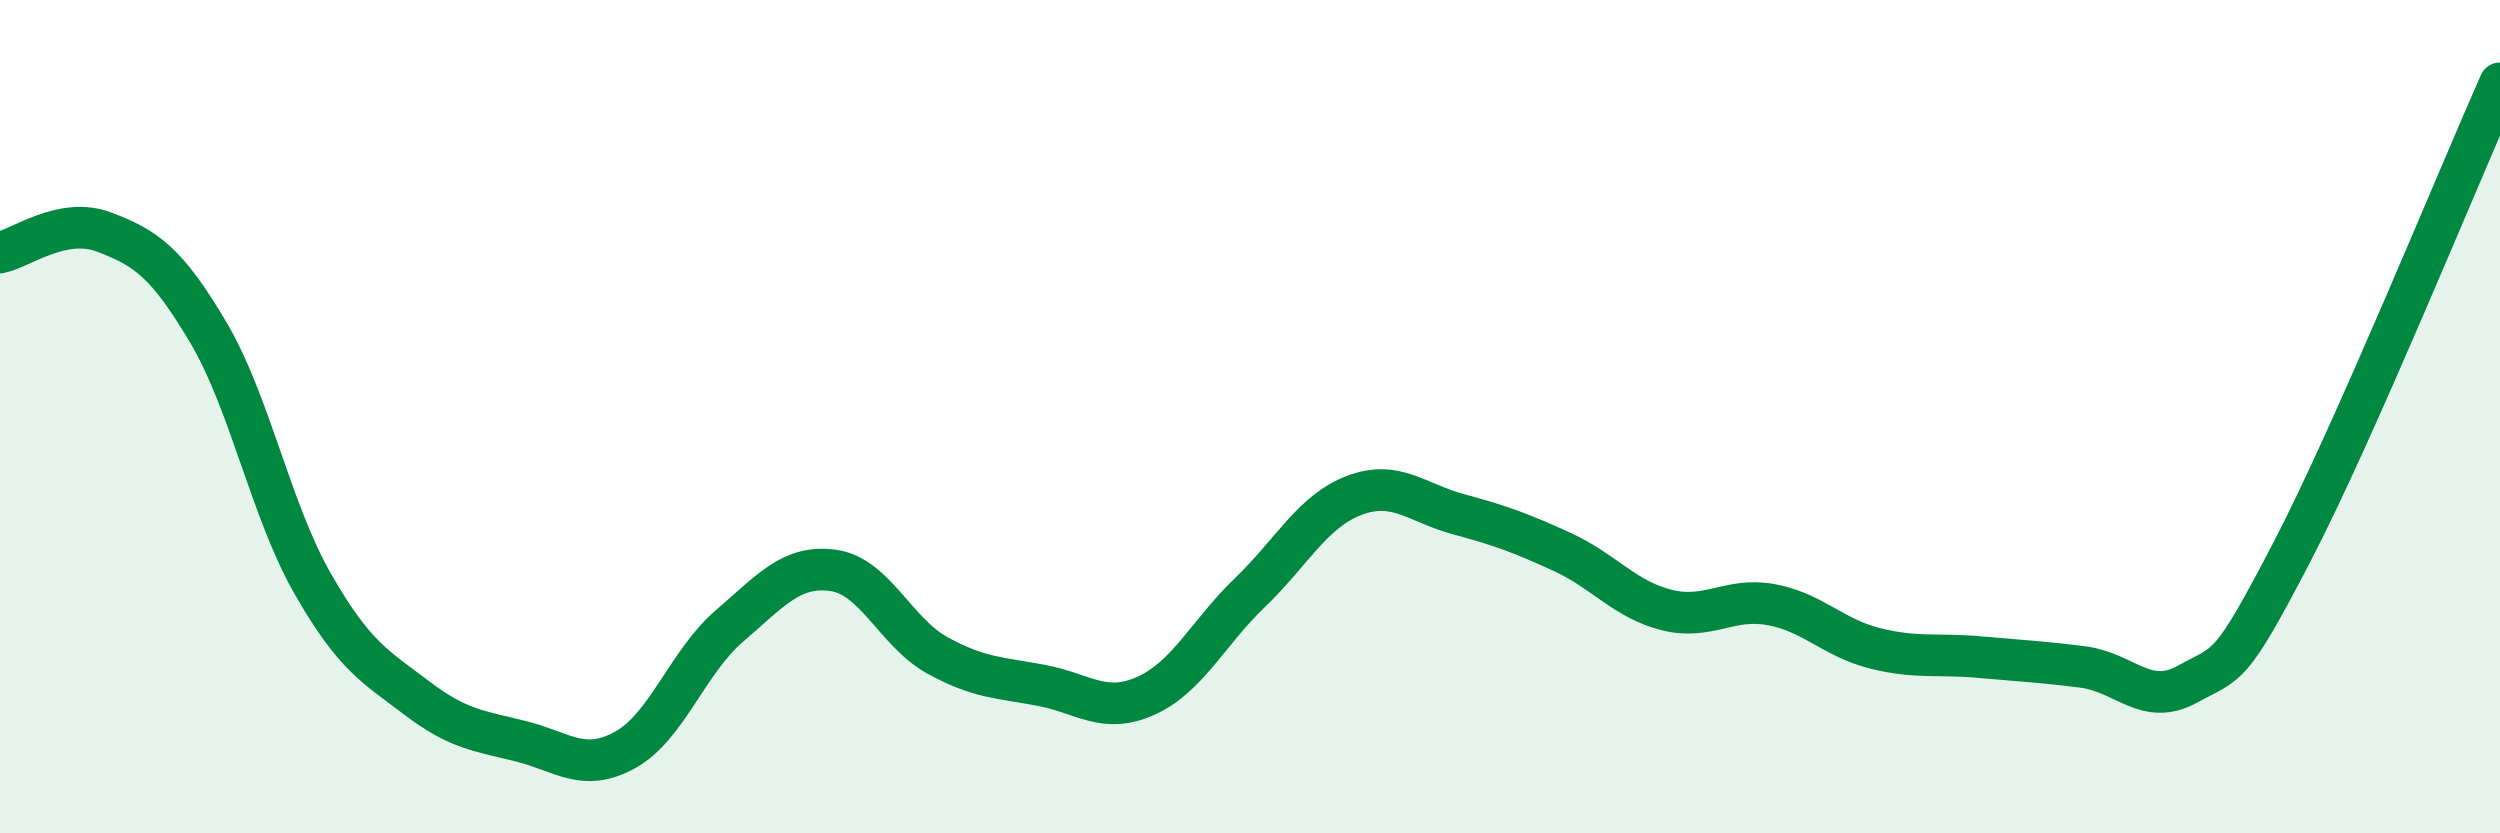
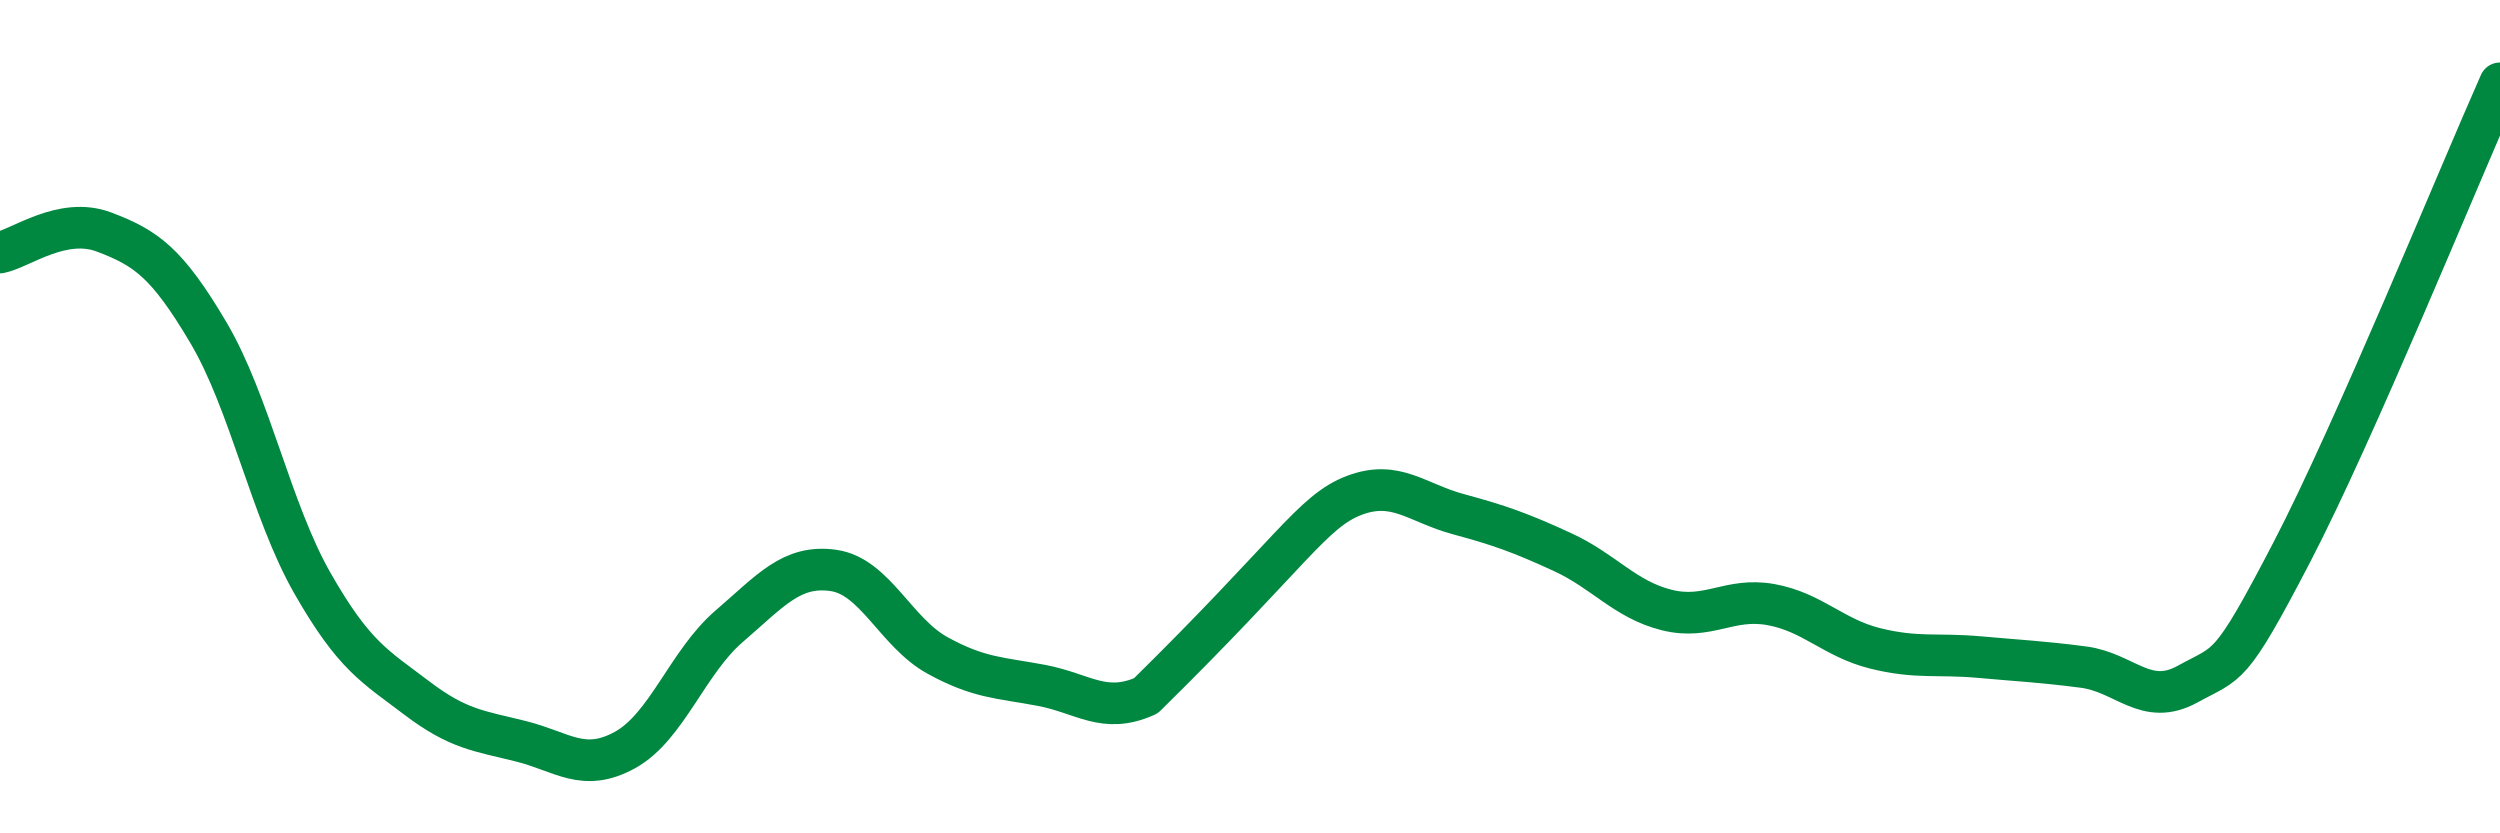
<svg xmlns="http://www.w3.org/2000/svg" width="60" height="20" viewBox="0 0 60 20">
-   <path d="M 0,6.06 C 0.5,5.96 1.5,5.19 2.5,5.57 C 3.5,5.95 4,6.29 5,7.98 C 6,9.67 6.5,12.25 7.5,14 C 8.5,15.75 9,15.99 10,16.75 C 11,17.51 11.5,17.54 12.5,17.79 C 13.5,18.04 14,18.55 15,18 C 16,17.45 16.5,15.89 17.5,15.03 C 18.5,14.17 19,13.55 20,13.69 C 21,13.83 21.5,15.18 22.5,15.73 C 23.5,16.28 24,16.26 25,16.45 C 26,16.64 26.5,17.15 27.5,16.7 C 28.5,16.25 29,15.18 30,14.22 C 31,13.26 31.5,12.27 32.5,11.89 C 33.5,11.51 34,12.07 35,12.34 C 36,12.61 36.5,12.79 37.5,13.25 C 38.5,13.71 39,14.39 40,14.64 C 41,14.89 41.5,14.33 42.5,14.51 C 43.5,14.69 44,15.31 45,15.56 C 46,15.81 46.5,15.68 47.5,15.77 C 48.5,15.86 49,15.88 50,16.01 C 51,16.14 51.5,16.97 52.5,16.42 C 53.5,15.87 53.5,16.14 55,13.26 C 56.5,10.38 59,4.25 60,2L60 20L0 20Z" fill="#008740" opacity="0.1" stroke-linecap="round" stroke-linejoin="round" />
-   <path d="M 0,6.06 C 0.5,5.96 1.5,5.19 2.5,5.57 C 3.5,5.95 4,6.29 5,7.98 C 6,9.67 6.5,12.25 7.5,14 C 8.5,15.75 9,15.99 10,16.75 C 11,17.51 11.5,17.54 12.5,17.79 C 13.5,18.04 14,18.55 15,18 C 16,17.45 16.5,15.89 17.5,15.03 C 18.5,14.17 19,13.55 20,13.69 C 21,13.83 21.5,15.18 22.5,15.73 C 23.5,16.28 24,16.26 25,16.45 C 26,16.64 26.5,17.15 27.5,16.7 C 28.5,16.25 29,15.18 30,14.22 C 31,13.26 31.5,12.27 32.5,11.89 C 33.5,11.51 34,12.07 35,12.34 C 36,12.61 36.5,12.79 37.5,13.25 C 38.5,13.71 39,14.39 40,14.64 C 41,14.89 41.5,14.33 42.5,14.51 C 43.5,14.69 44,15.31 45,15.56 C 46,15.81 46.5,15.68 47.5,15.77 C 48.5,15.86 49,15.88 50,16.01 C 51,16.14 51.5,16.97 52.5,16.42 C 53.5,15.87 53.5,16.14 55,13.26 C 56.5,10.38 59,4.25 60,2" stroke="#008740" stroke-width="1" fill="none" stroke-linecap="round" stroke-linejoin="round" />
+   <path d="M 0,6.06 C 0.5,5.96 1.5,5.19 2.5,5.57 C 3.5,5.95 4,6.29 5,7.98 C 6,9.67 6.5,12.25 7.5,14 C 8.5,15.75 9,15.99 10,16.75 C 11,17.51 11.5,17.54 12.5,17.79 C 13.5,18.04 14,18.55 15,18 C 16,17.45 16.5,15.89 17.5,15.03 C 18.5,14.17 19,13.55 20,13.69 C 21,13.83 21.5,15.18 22.5,15.73 C 23.5,16.28 24,16.26 25,16.45 C 26,16.64 26.5,17.15 27.5,16.7 C 31,13.26 31.5,12.27 32.5,11.89 C 33.5,11.51 34,12.07 35,12.34 C 36,12.61 36.5,12.79 37.5,13.25 C 38.5,13.71 39,14.39 40,14.64 C 41,14.89 41.5,14.33 42.5,14.51 C 43.5,14.69 44,15.31 45,15.56 C 46,15.81 46.5,15.68 47.5,15.77 C 48.5,15.86 49,15.88 50,16.01 C 51,16.14 51.5,16.97 52.5,16.42 C 53.5,15.87 53.5,16.14 55,13.26 C 56.5,10.38 59,4.25 60,2" stroke="#008740" stroke-width="1" fill="none" stroke-linecap="round" stroke-linejoin="round" />
</svg>